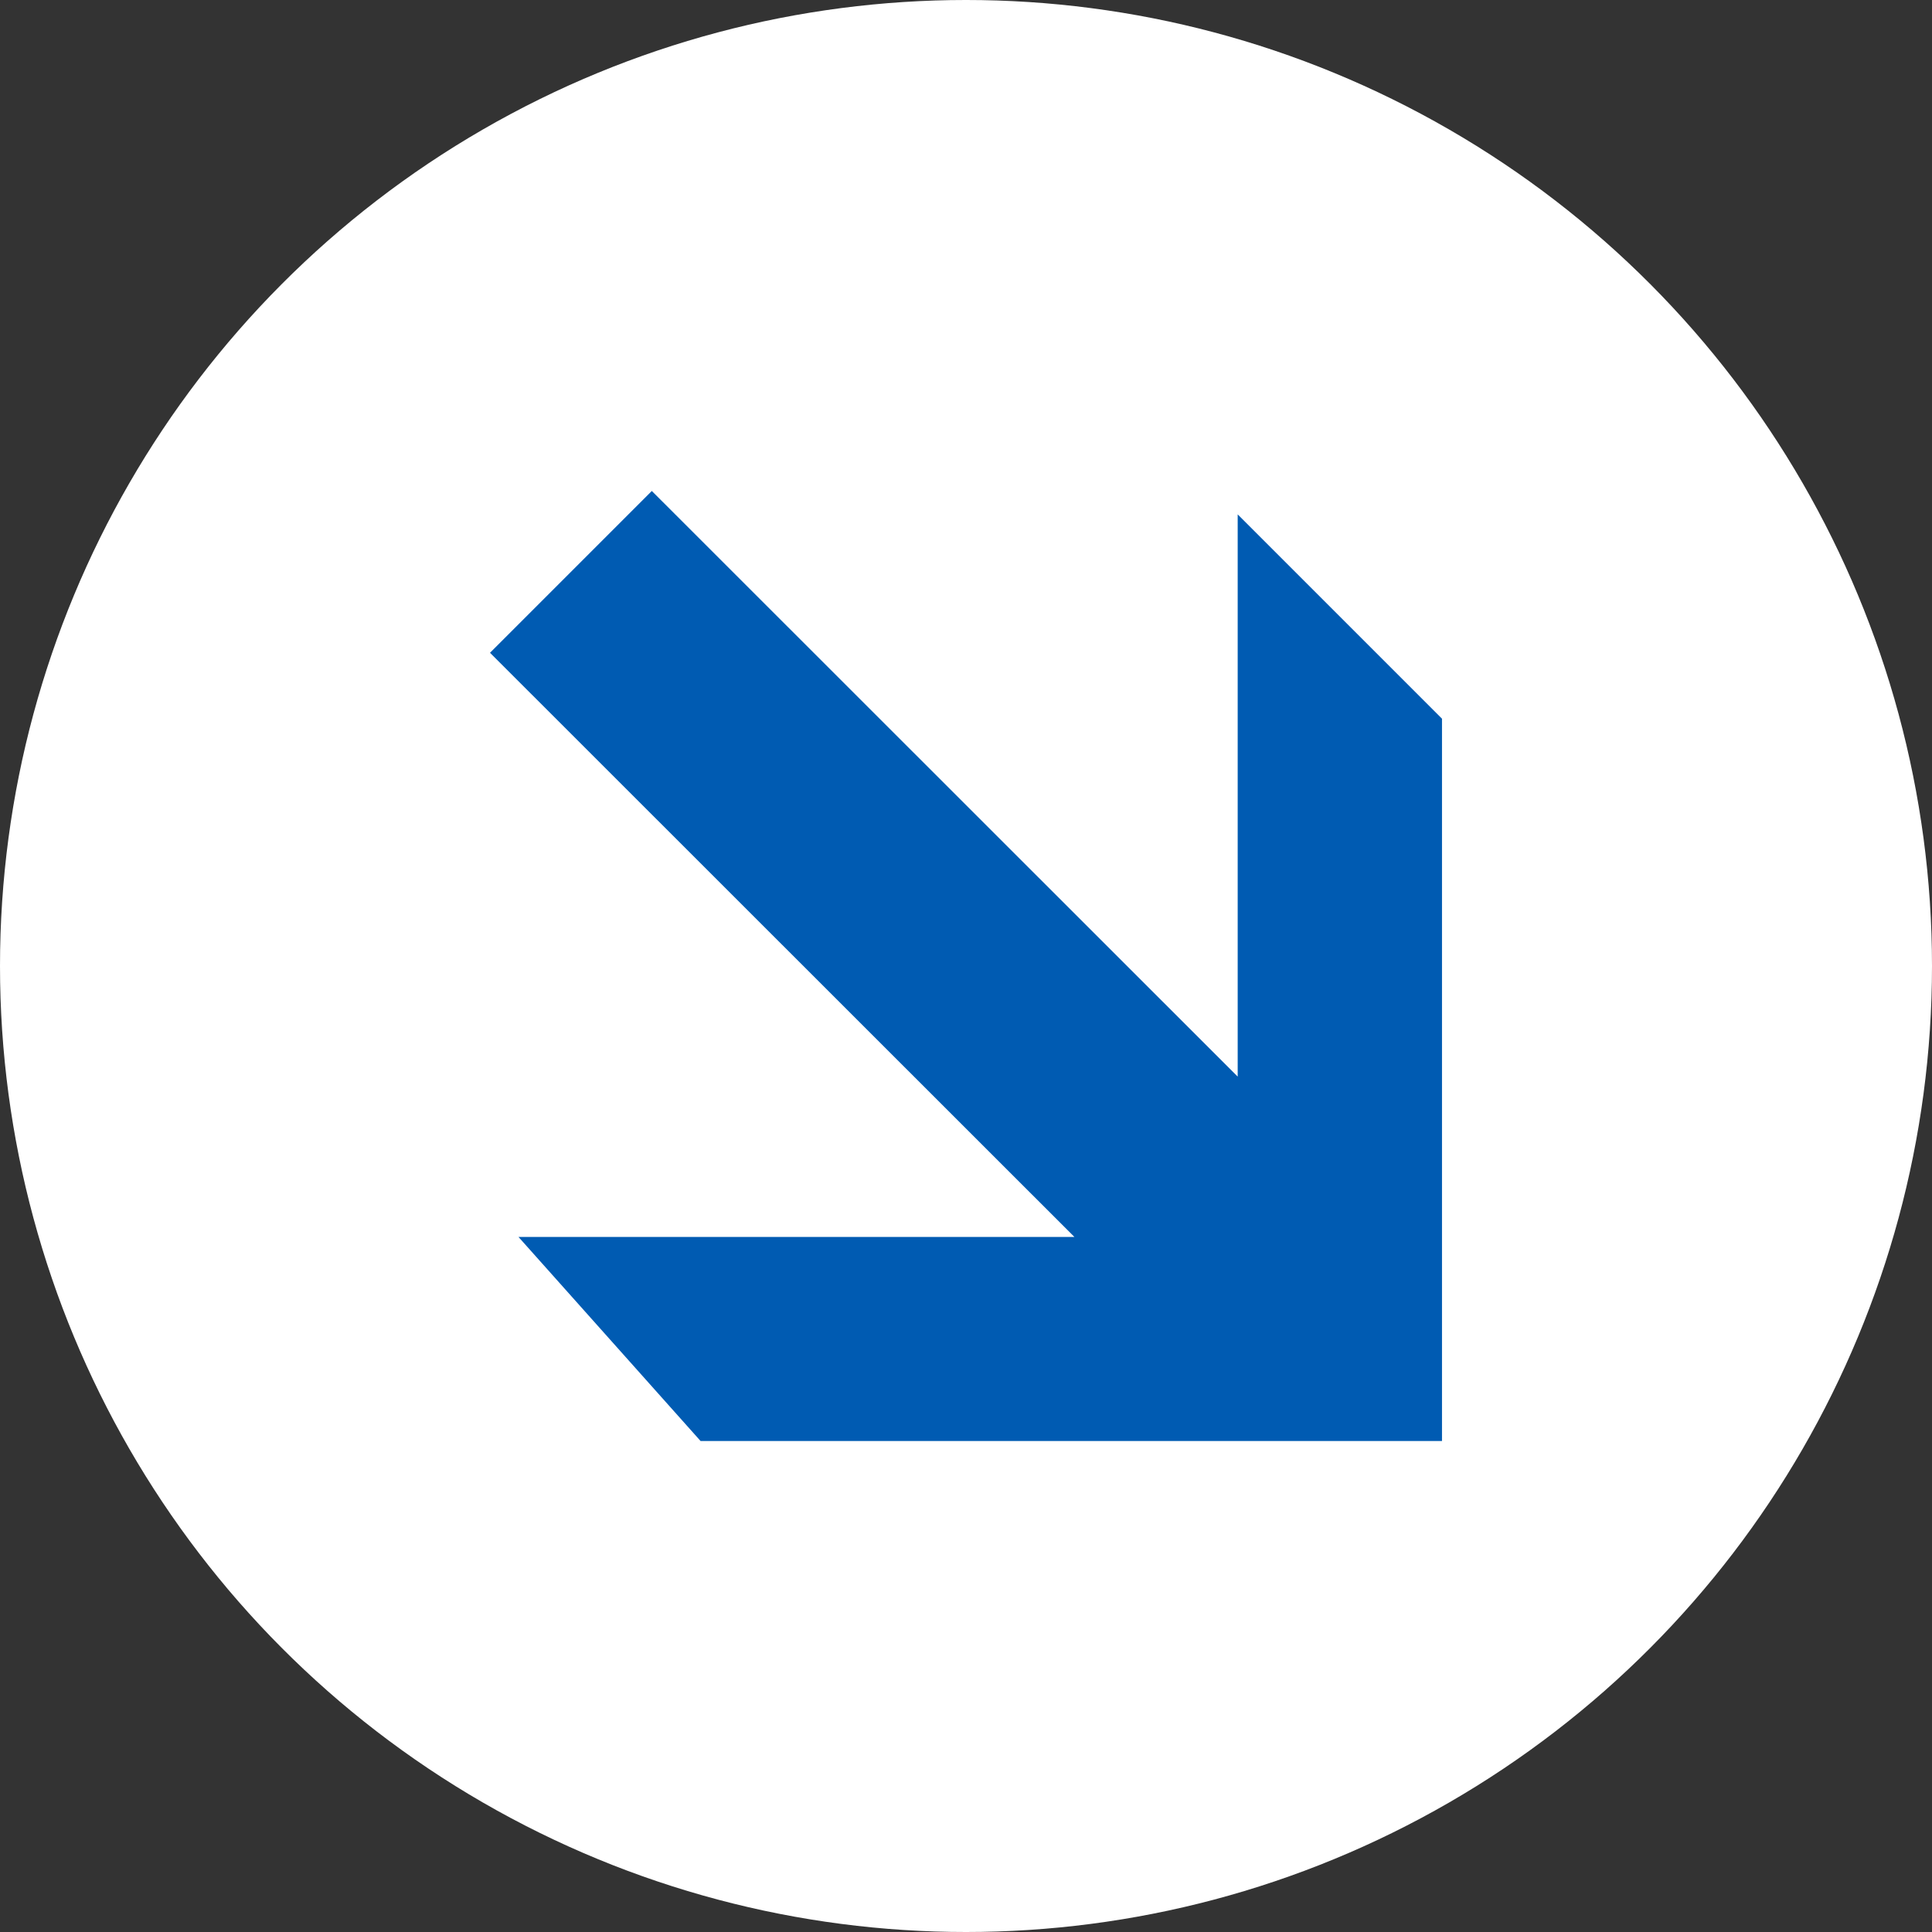
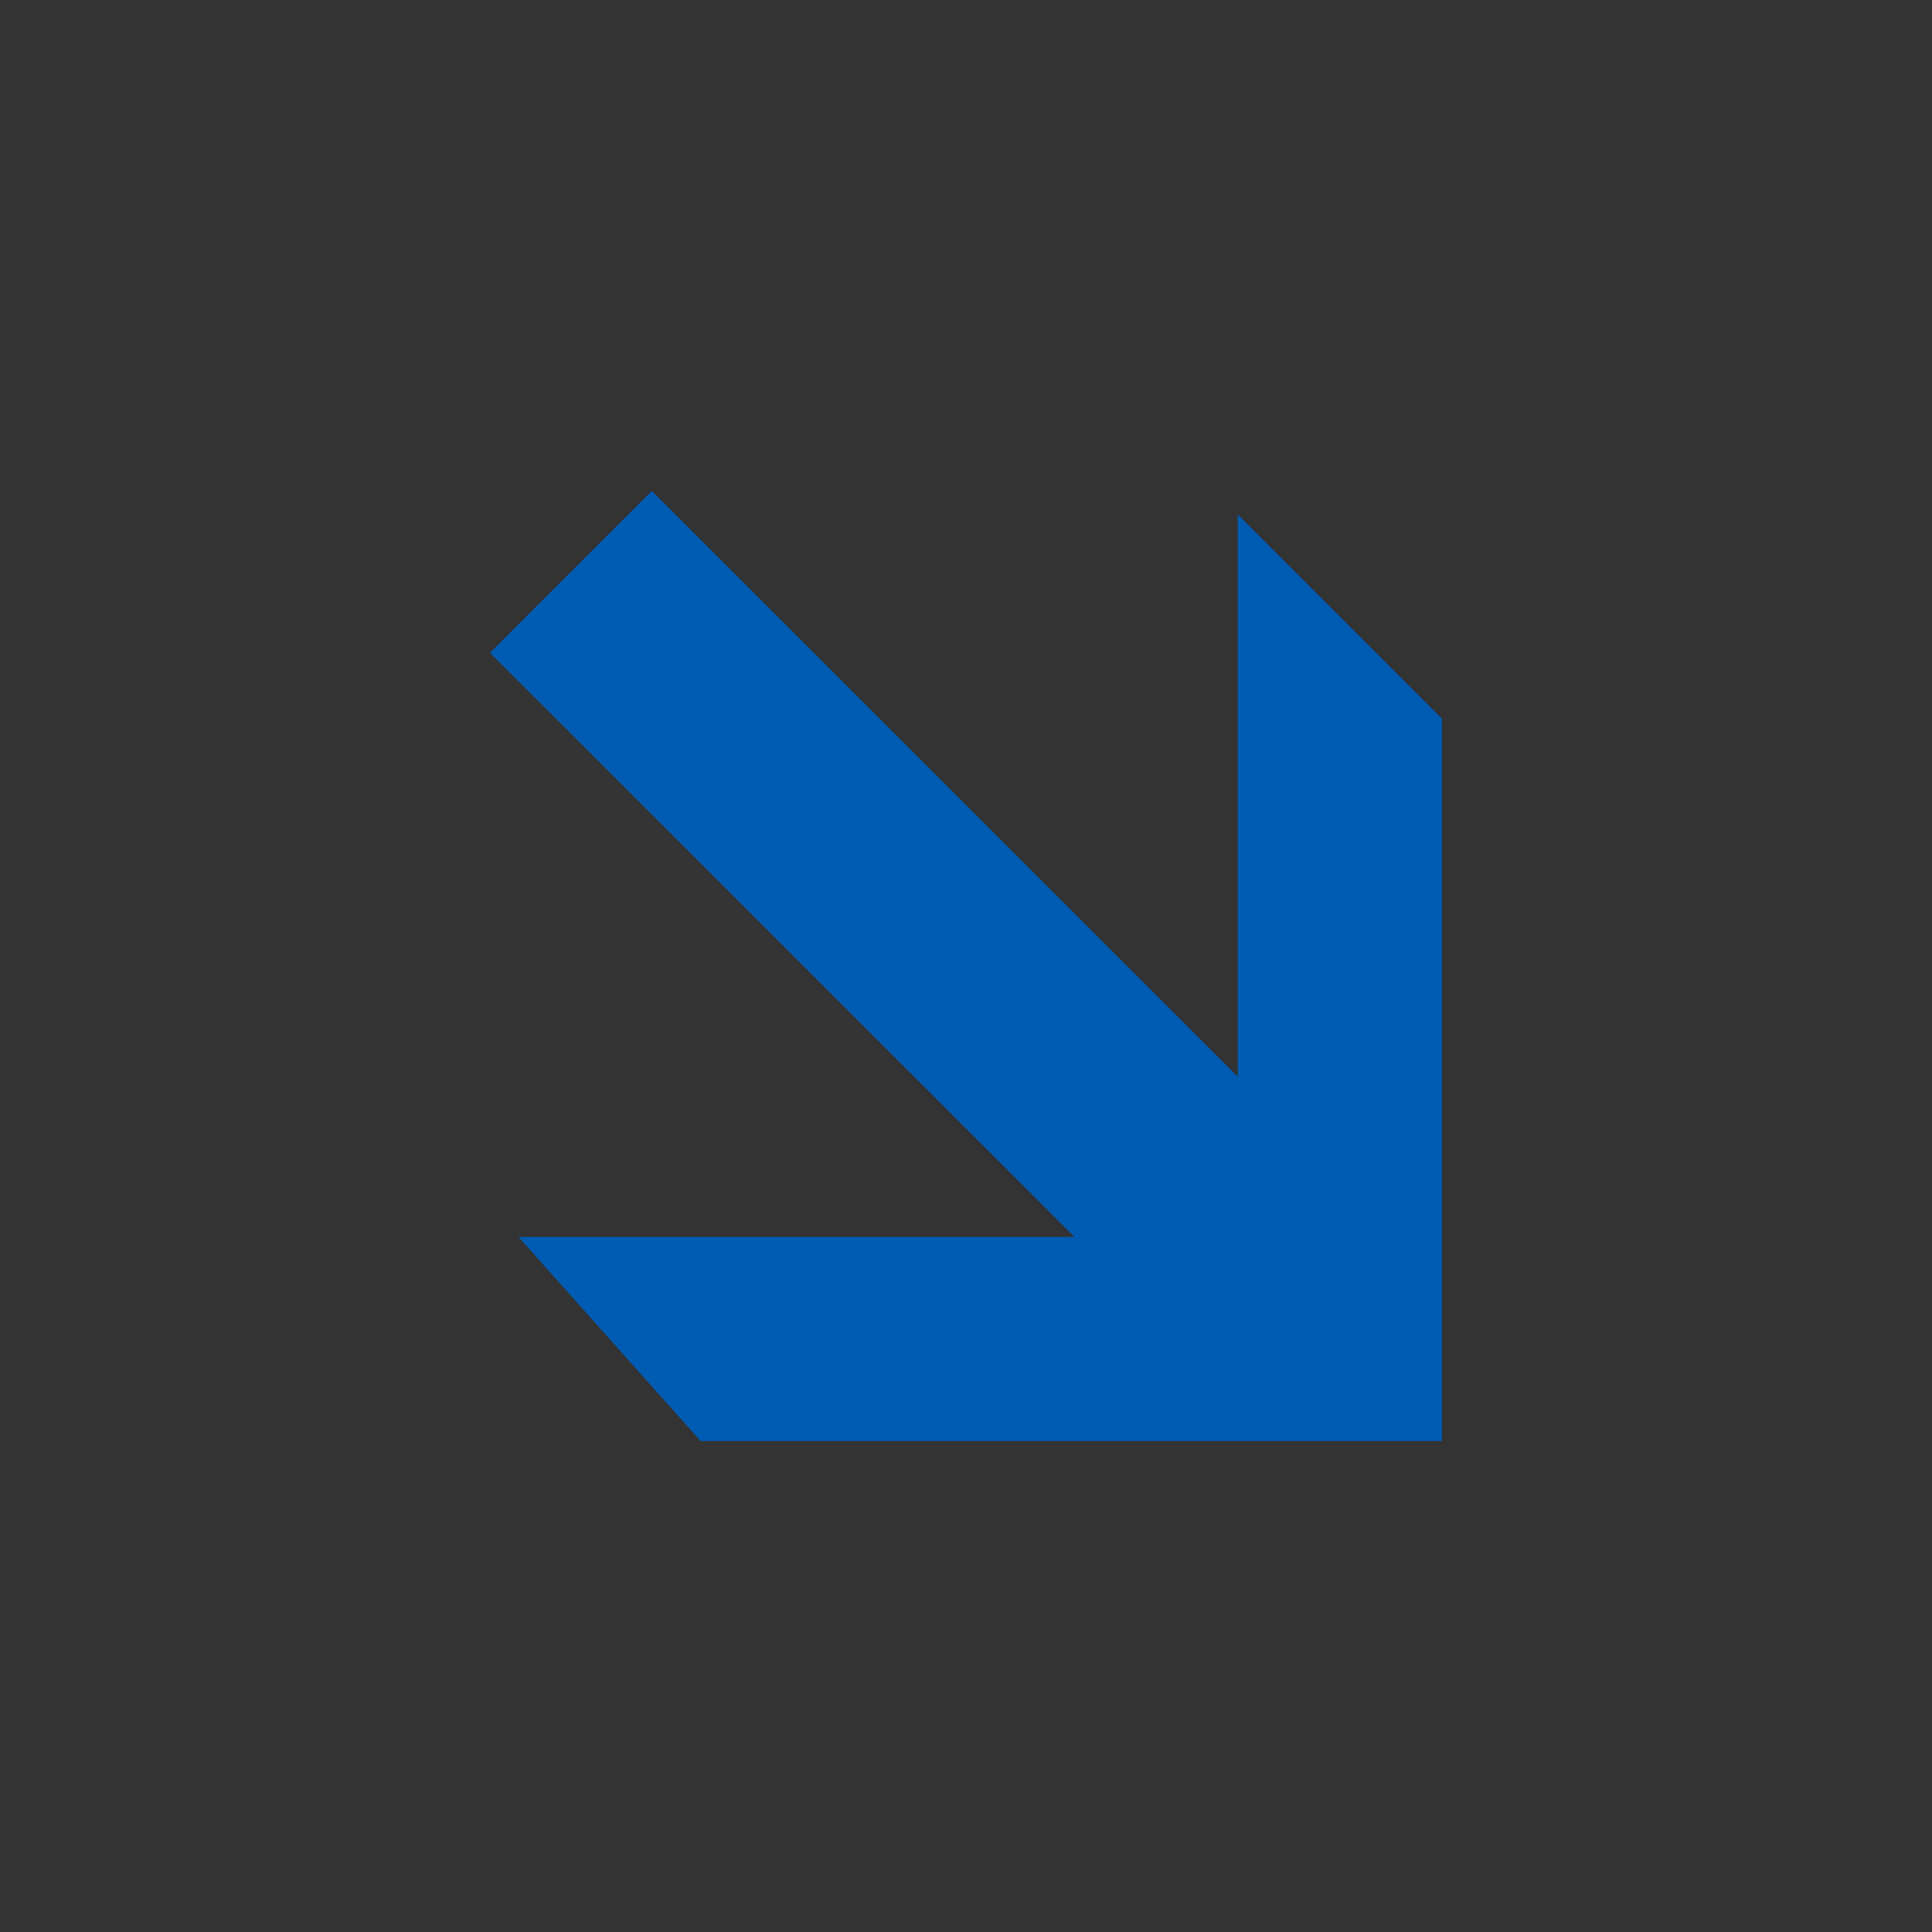
<svg xmlns="http://www.w3.org/2000/svg" id="a" width="80" height="80" viewBox="0 0 80 80">
  <rect x="0" y="0" width="80" height="80" fill="#333333" stroke="none" />
  <g id="b">
-     <circle cx="40" cy="40" r="40" fill="#fff" stroke-width="0" />
    <polygon points="21.47 51.22 44.49 51.22 20.29 27.03 26.99 20.33 51.25 44.58 51.25 21.3 59.71 29.76 59.71 59.67 29.01 59.67 21.47 51.22" fill="#005bb2" stroke-width="0" />
  </g>
</svg>